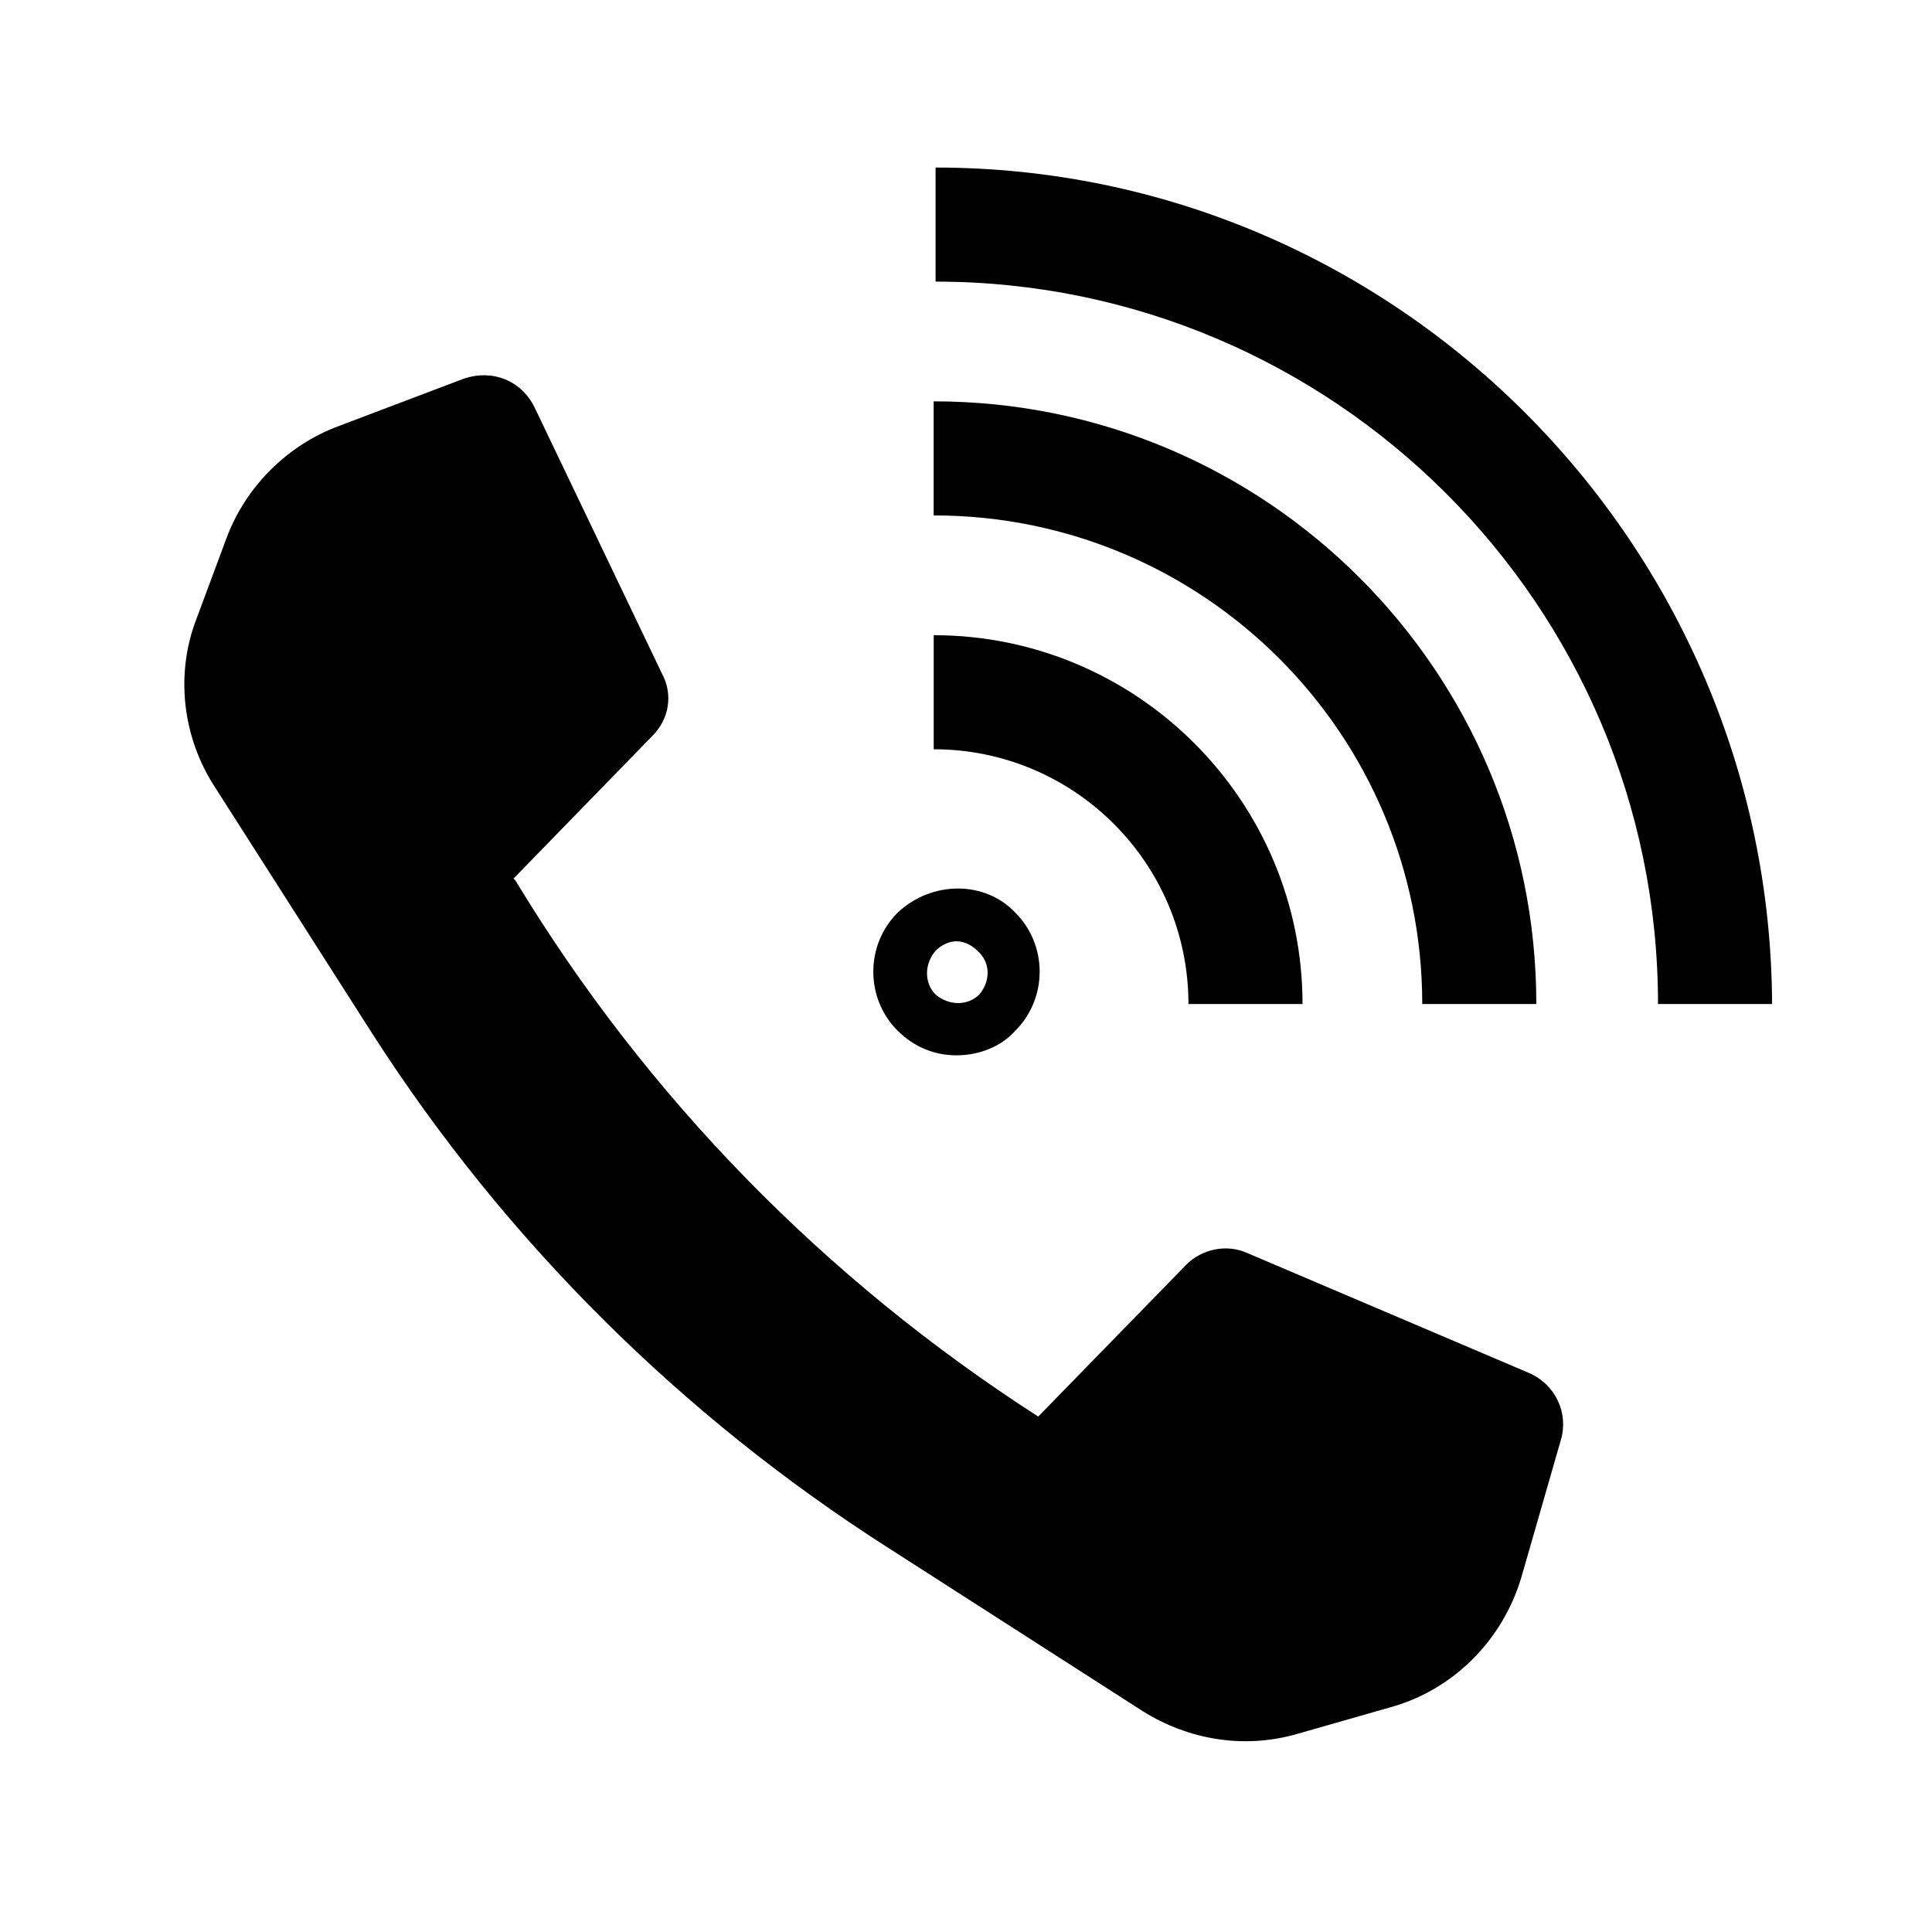
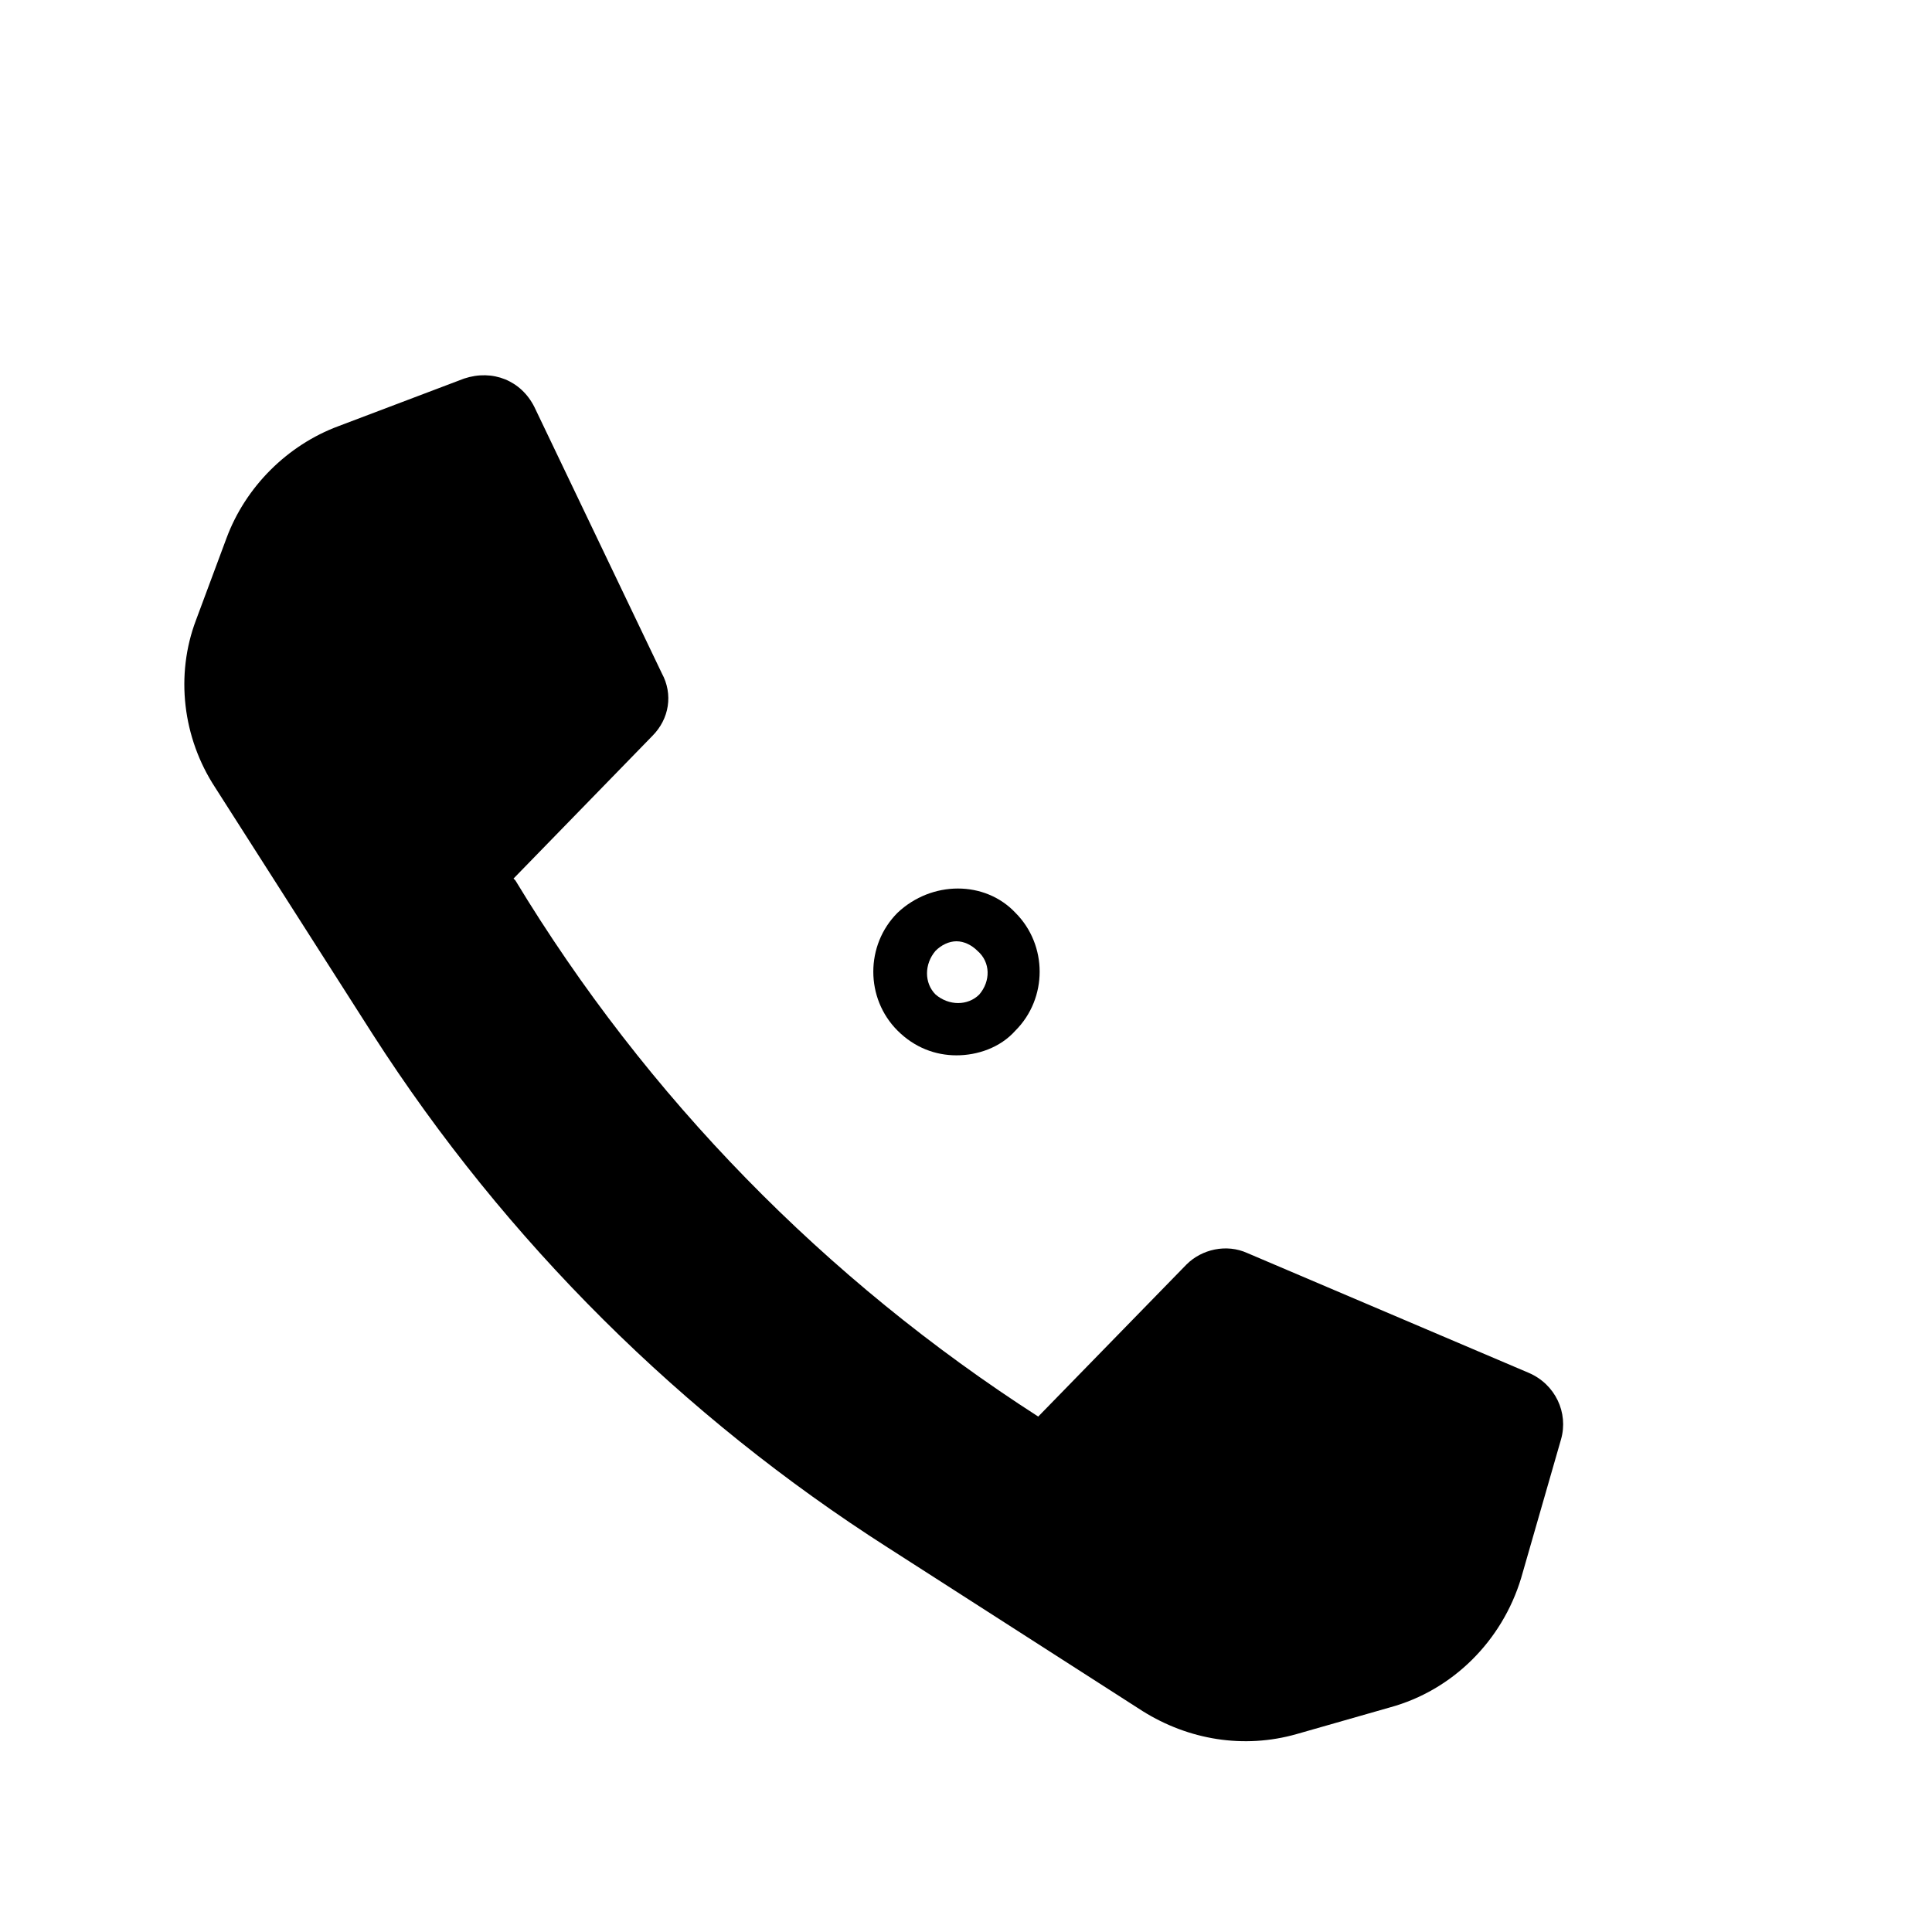
<svg xmlns="http://www.w3.org/2000/svg" fill="#000000" width="800px" height="800px" version="1.1" viewBox="144 144 512 512">
  <g>
-     <path d="m458.95 410.07h30.23c0-53.906-43.832-97.738-97.738-97.738v30.23c37.277-0.004 67.508 30.227 67.508 67.508z" />
-     <path d="m551.14 410.07c0-88.168-71.539-159.71-159.71-159.71v30.23c71.543-0.004 129.48 57.938 129.48 129.48z" />
-     <path d="m391.94 188.4v30.23c105.3 0 191.45 85.648 191.45 191.45h30.23c-0.508-121.93-99.758-221.68-221.68-221.68z" />
    <path d="m381.86 385.89c-8.566 8.566-8.566 22.672 0 31.234 4.535 4.535 10.078 6.551 15.617 6.551 5.543 0 11.586-2.016 15.617-6.551 8.566-8.566 8.566-22.672 0-31.234-8.062-8.562-22.168-8.562-31.234 0zm21.66 21.664c-3.023 3.023-8.062 3.023-11.586 0-3.023-3.023-3.023-8.062 0-11.586 1.512-1.512 3.527-2.519 5.543-2.519s4.031 1.008 5.543 2.519c3.523 3.023 3.523 8.059 0.5 11.586z" />
    <path d="m379.34 554.16 67.512 43.328c12.09 7.559 26.703 10.078 40.809 6.047l24.688-7.055c16.625-4.535 29.727-17.633 34.762-34.258l10.578-36.777c2.016-7.055-1.512-14.609-8.566-17.633l-74.562-31.738c-5.543-2.519-12.09-1.008-16.121 3.023l-39.297 40.305c-56.426-36.273-103.79-84.641-138.55-142.07l-0.504-0.504 36.777-37.785c4.535-4.535 5.543-11.082 2.519-16.625l-33.754-70.535c-3.527-7.055-11.082-10.078-18.641-7.559l-33.25 12.594c-13.602 5.039-24.688 16.121-29.727 29.727l-8.062 21.664c-5.543 14.609-3.527 31.234 5.039 44.336l41.816 65.496c35.266 54.91 82.117 101.26 136.53 136.02z" />
  </g>
</svg>